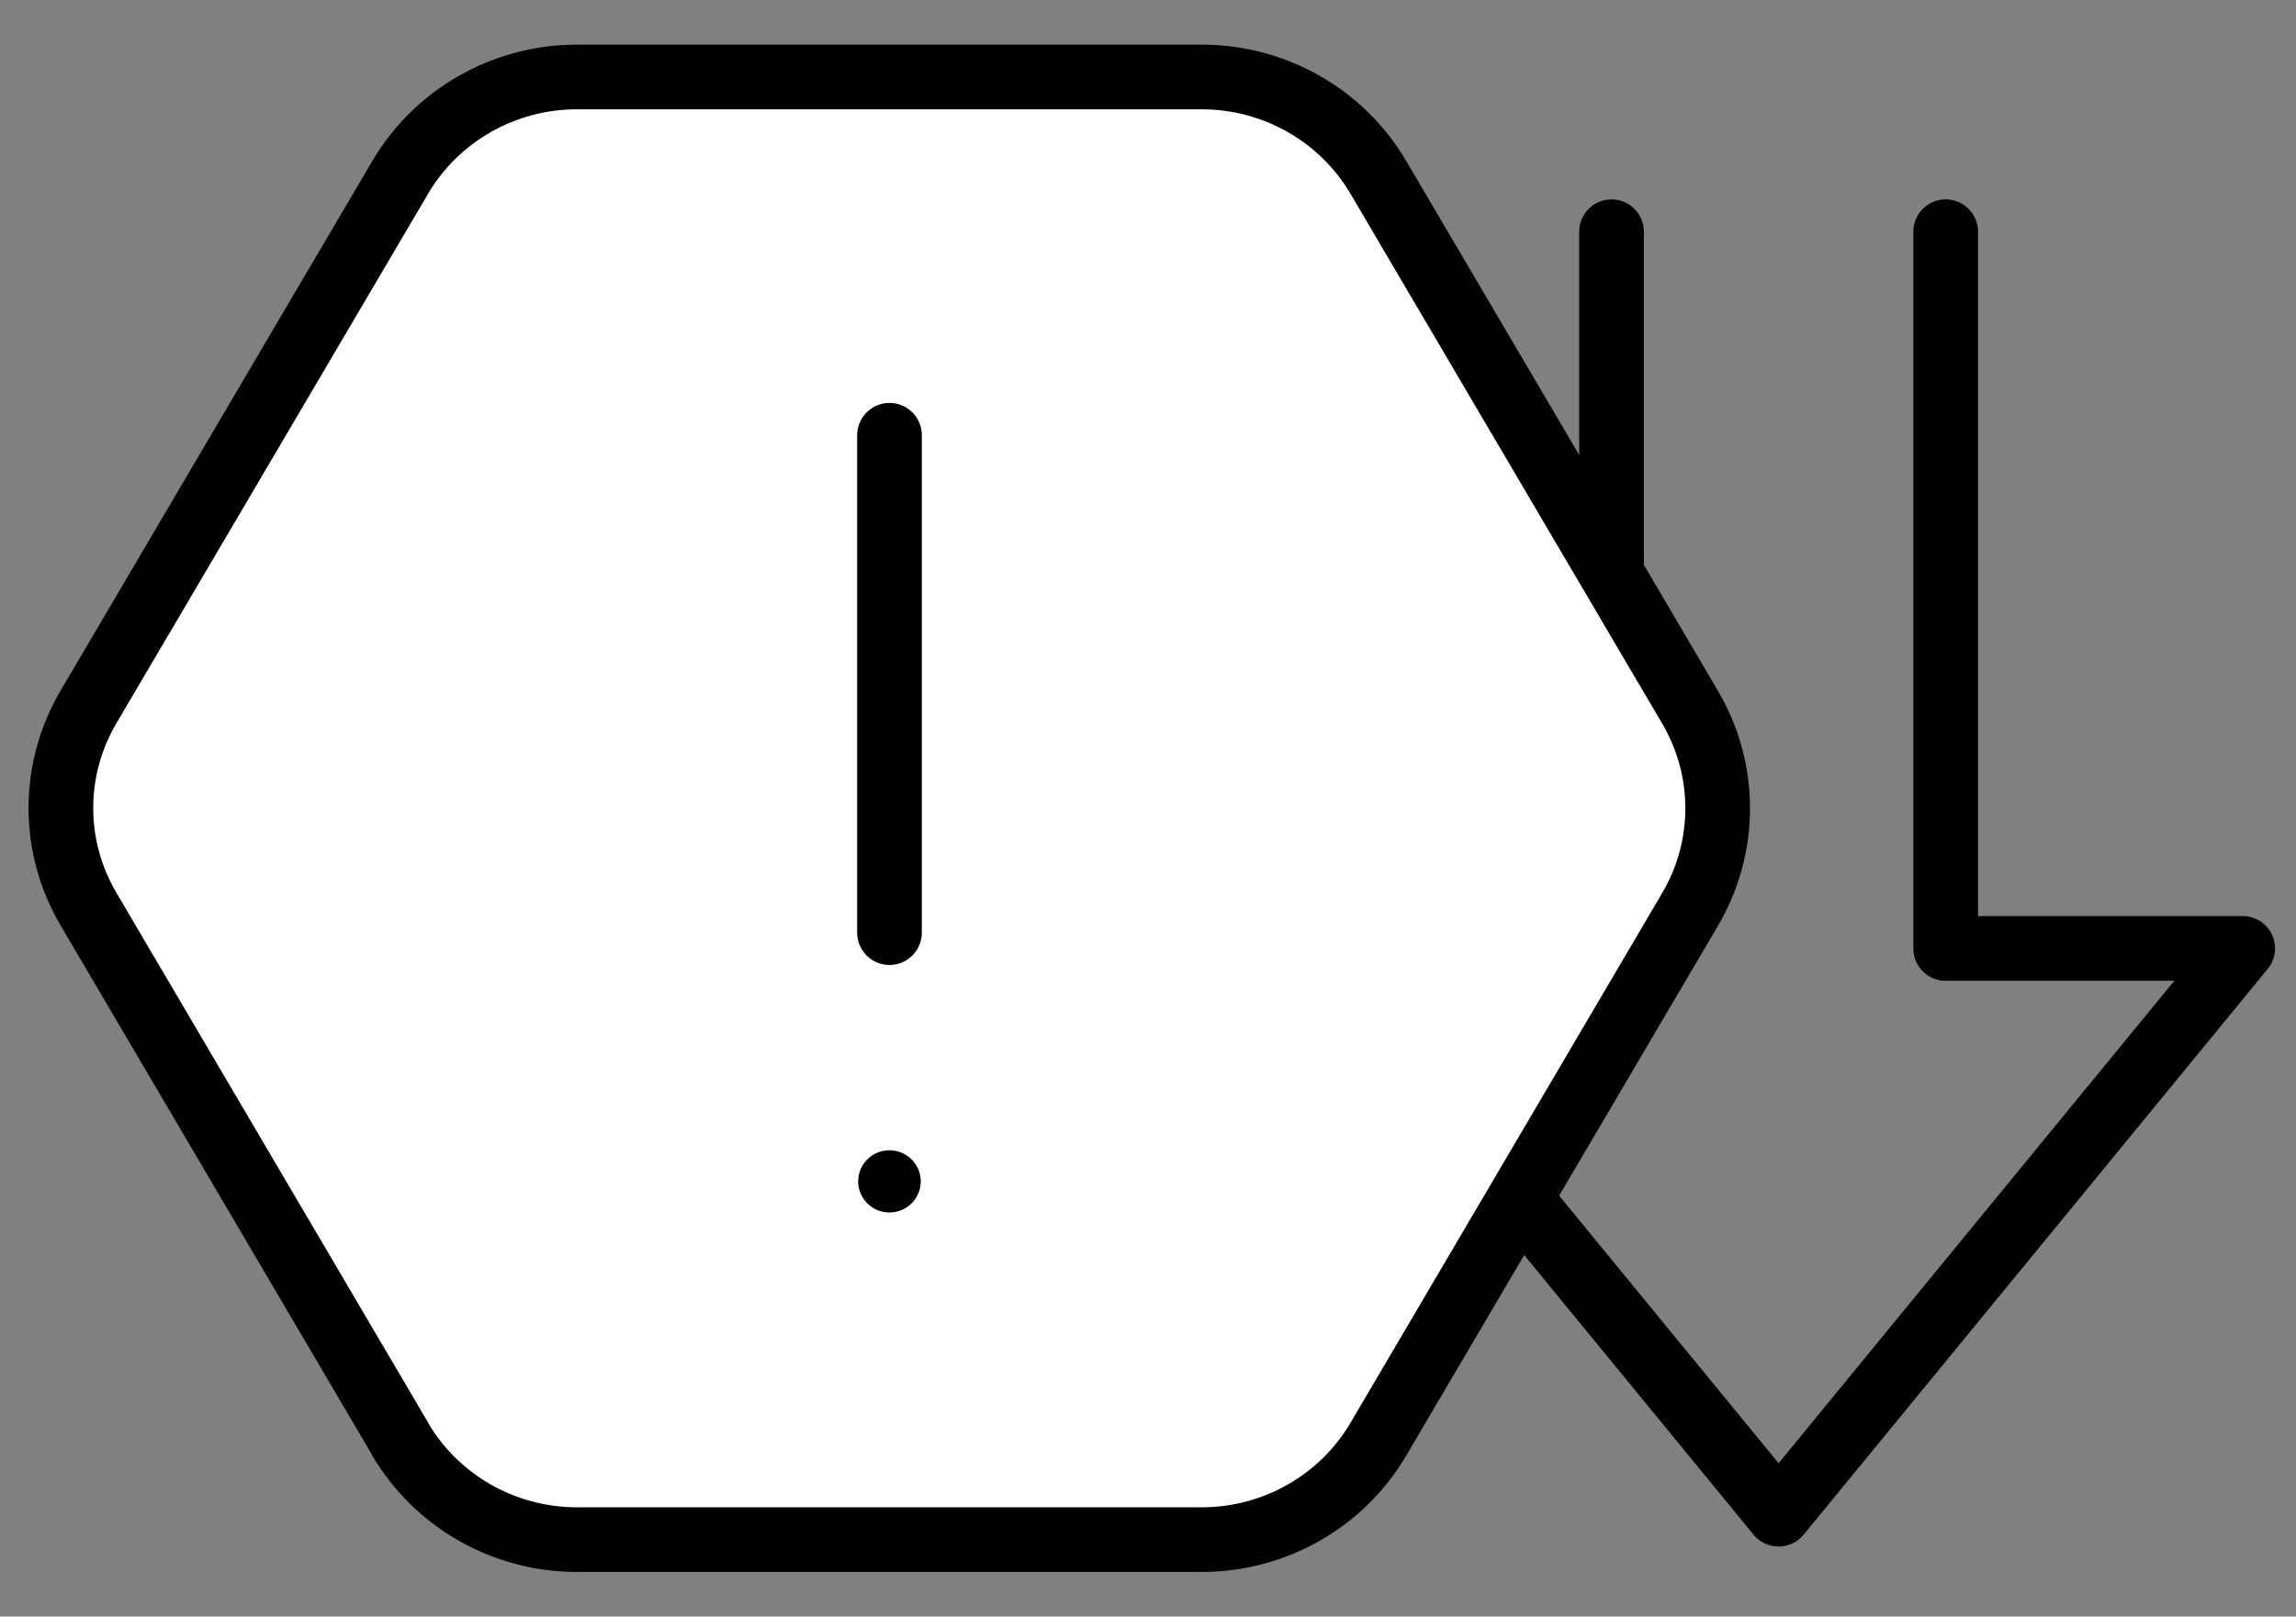
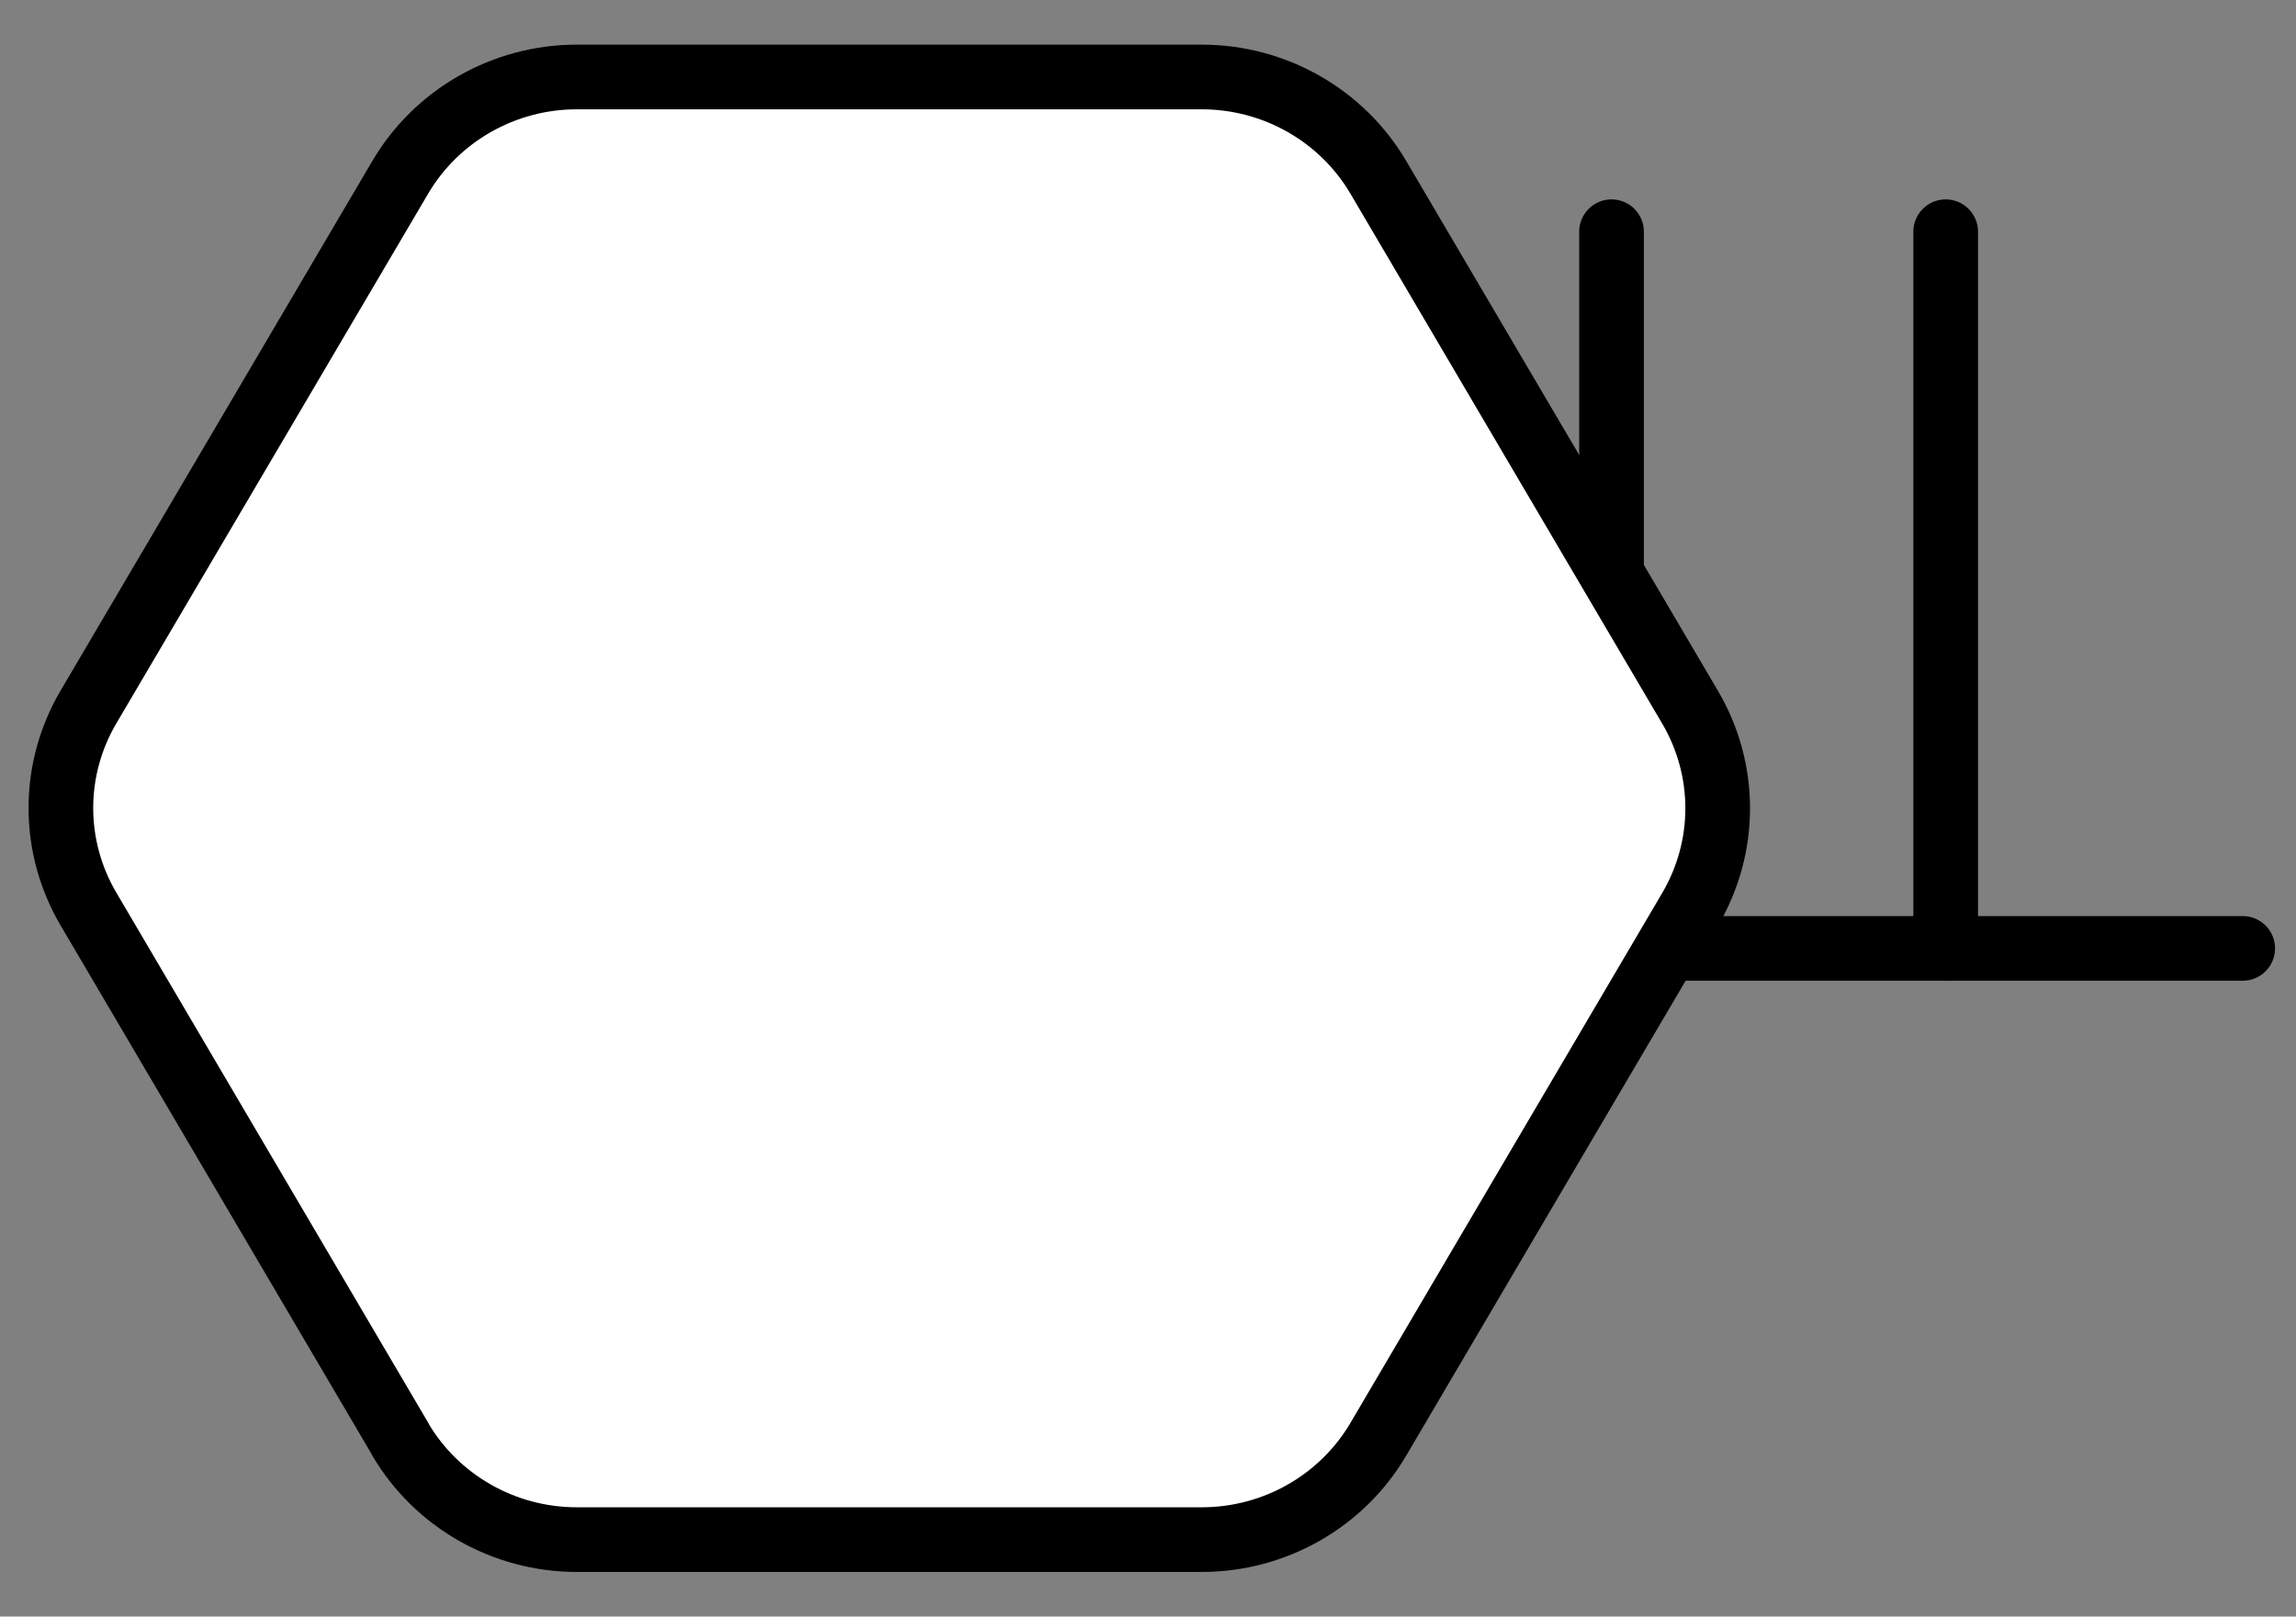
<svg xmlns="http://www.w3.org/2000/svg" width="71" height="50" viewBox="0 0 71 50" fill="none">
  <rect x="0" y="0" width="71" height="50" fill="#808080" stroke="none" />
  <g clip-path="url(#clip0_2520_9830)">
-     <path d="M60.219 29.333H69.352L55 46.833L40.648 29.333H49.781" stroke="black" stroke-width="2" stroke-linecap="round" stroke-linejoin="round" />
+     <path d="M60.219 29.333H69.352L40.648 29.333H49.781" stroke="black" stroke-width="2" stroke-linecap="round" stroke-linejoin="round" />
    <path d="M49.834 29.334V7.167M60.167 7.167V29.334" stroke="black" stroke-width="2" stroke-linecap="round" stroke-linejoin="round" />
  </g>
  <path d="M12.377 44.507L2.736 28.116C1.598 26.18 1.598 23.801 2.736 21.866L12.377 5.484C13.506 3.566 15.588 2.381 17.835 2.381H37.164C39.412 2.381 41.494 3.566 42.622 5.484L52.264 21.875C53.401 23.81 53.401 26.189 52.264 28.125L42.622 44.516C41.494 46.434 39.412 47.619 37.164 47.619H17.835C15.588 47.619 13.506 46.434 12.377 44.516V44.507Z" fill="white" stroke="black" stroke-width="2" stroke-linecap="round" stroke-linejoin="round" />
-   <path d="M27.506 28.846V13.462" stroke="black" stroke-width="2" stroke-linecap="round" stroke-linejoin="round" />
-   <ellipse cx="27.505" cy="36.539" rx="0.968" ry="0.962" fill="black" />
  <defs>
    <clipPath id="clip0_2520_9830">
      <rect width="31" height="42" fill="white" transform="translate(39.5 6)" />
    </clipPath>
  </defs>
</svg>